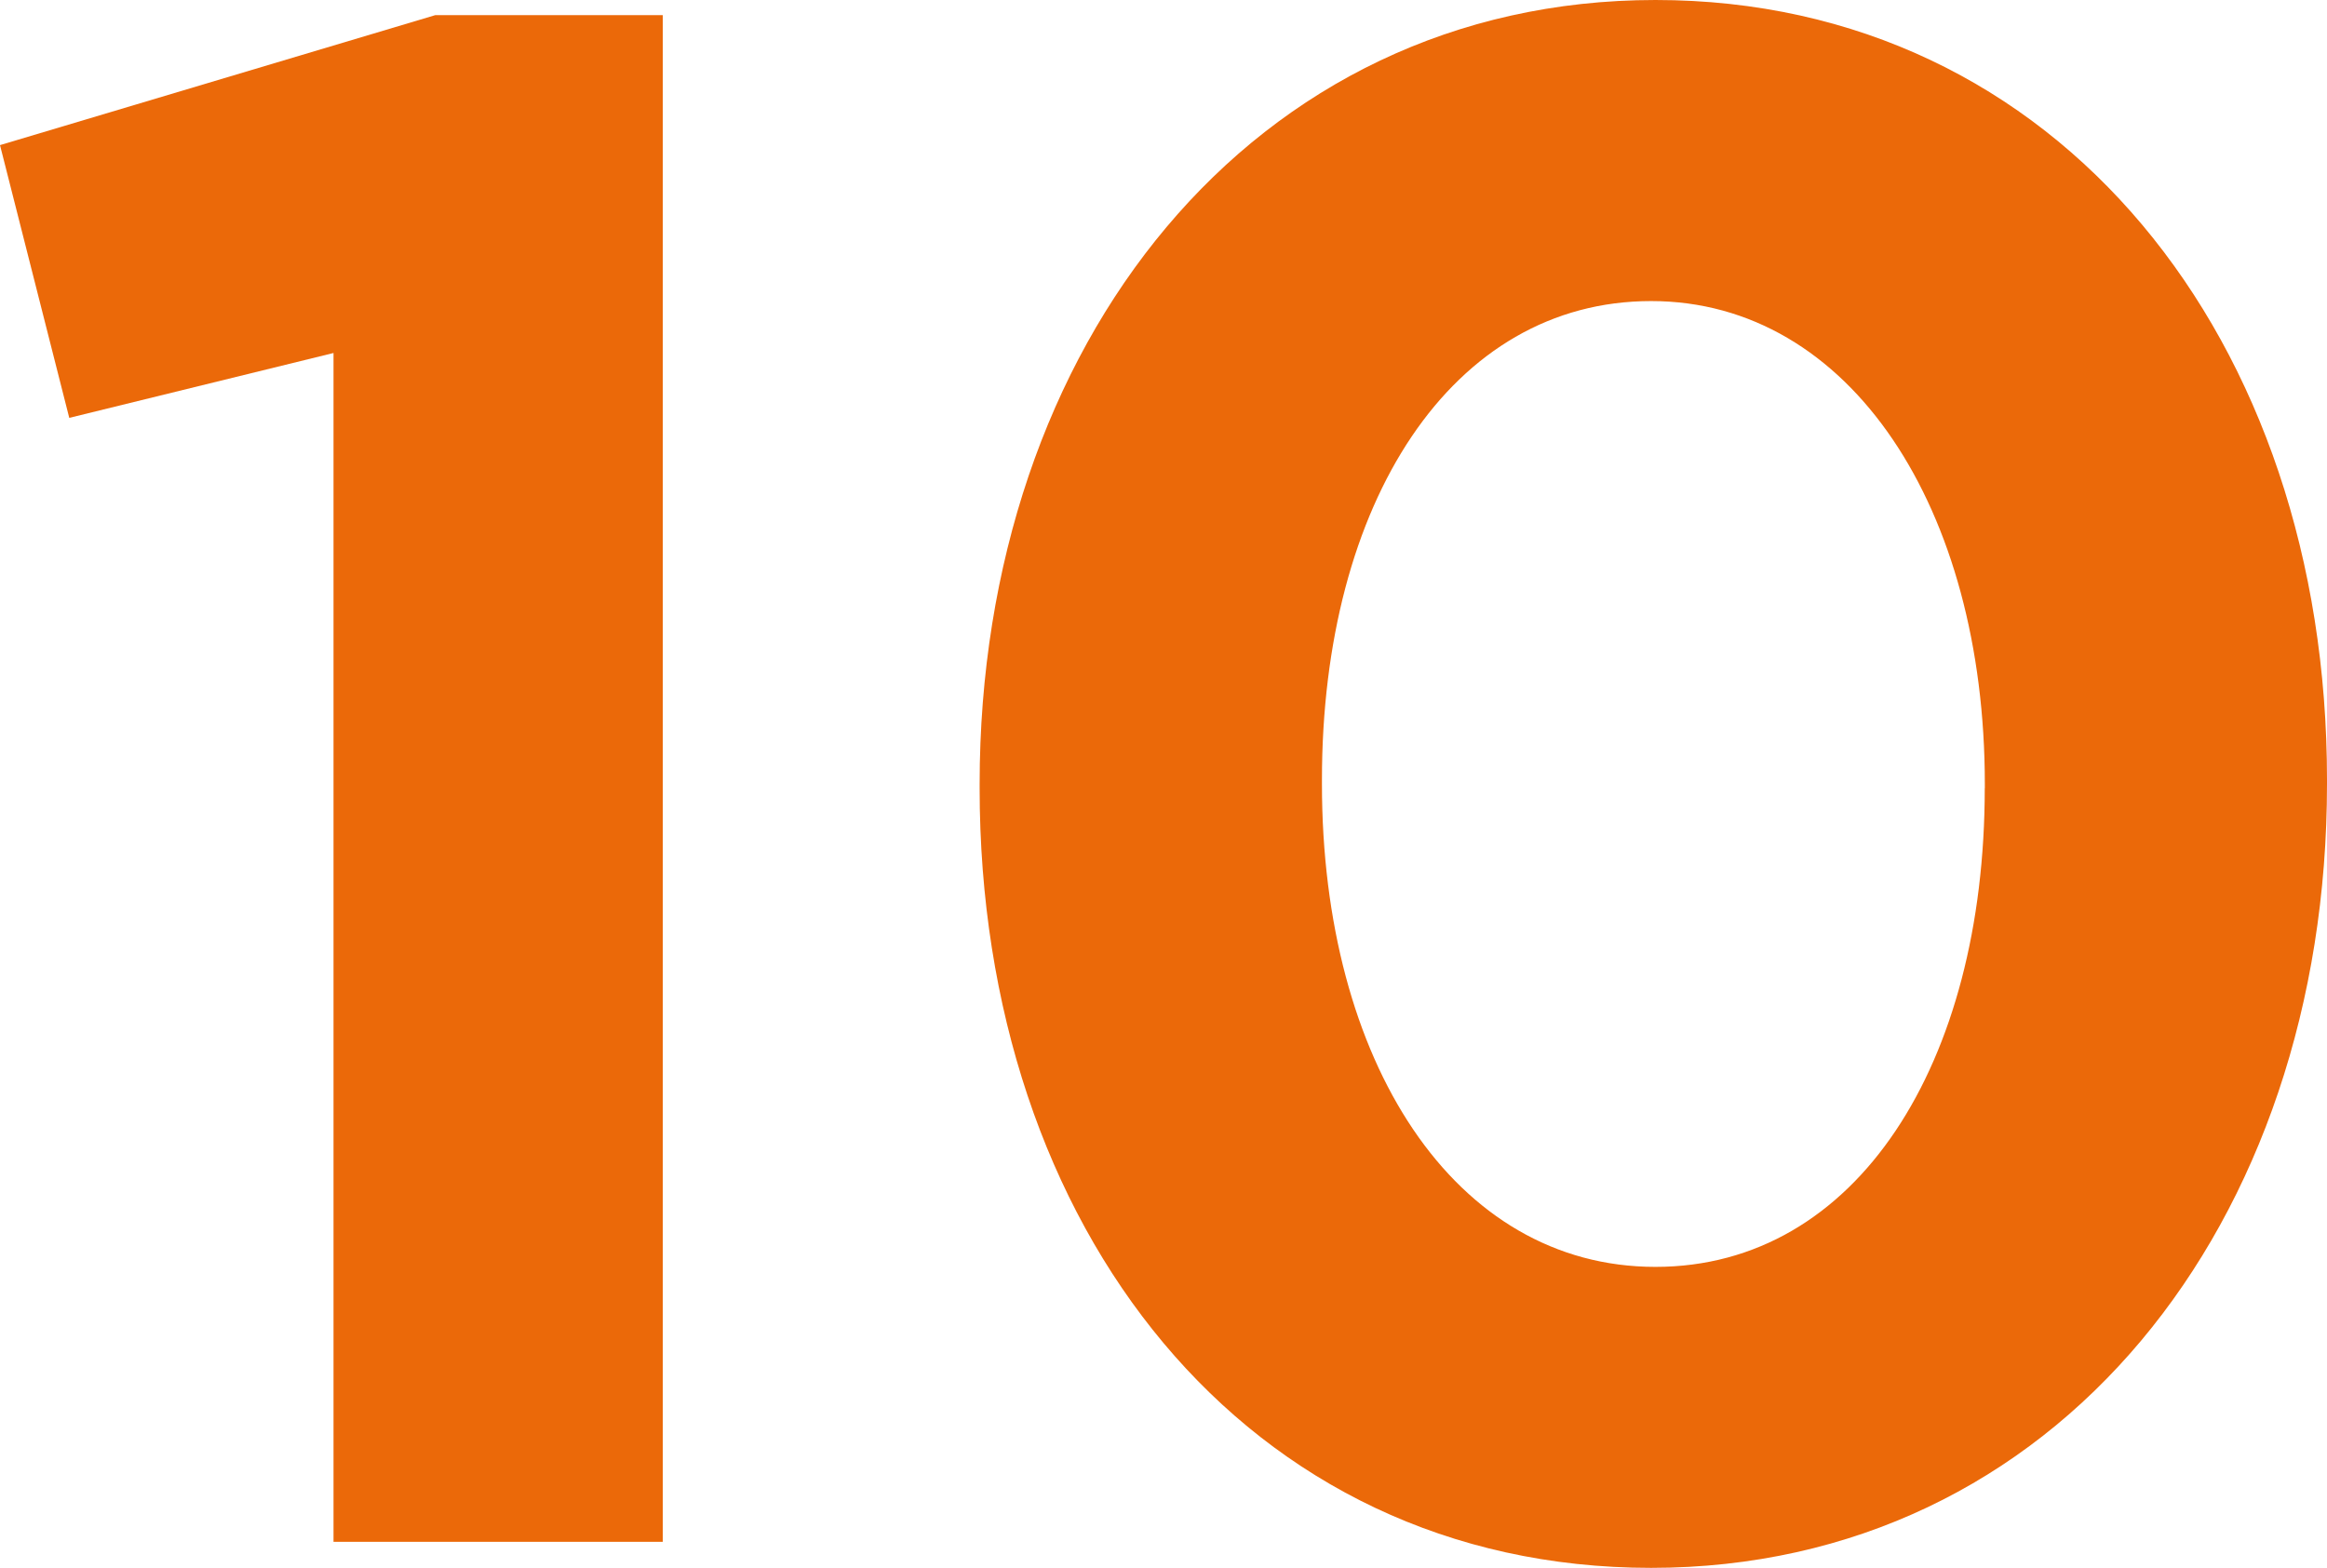
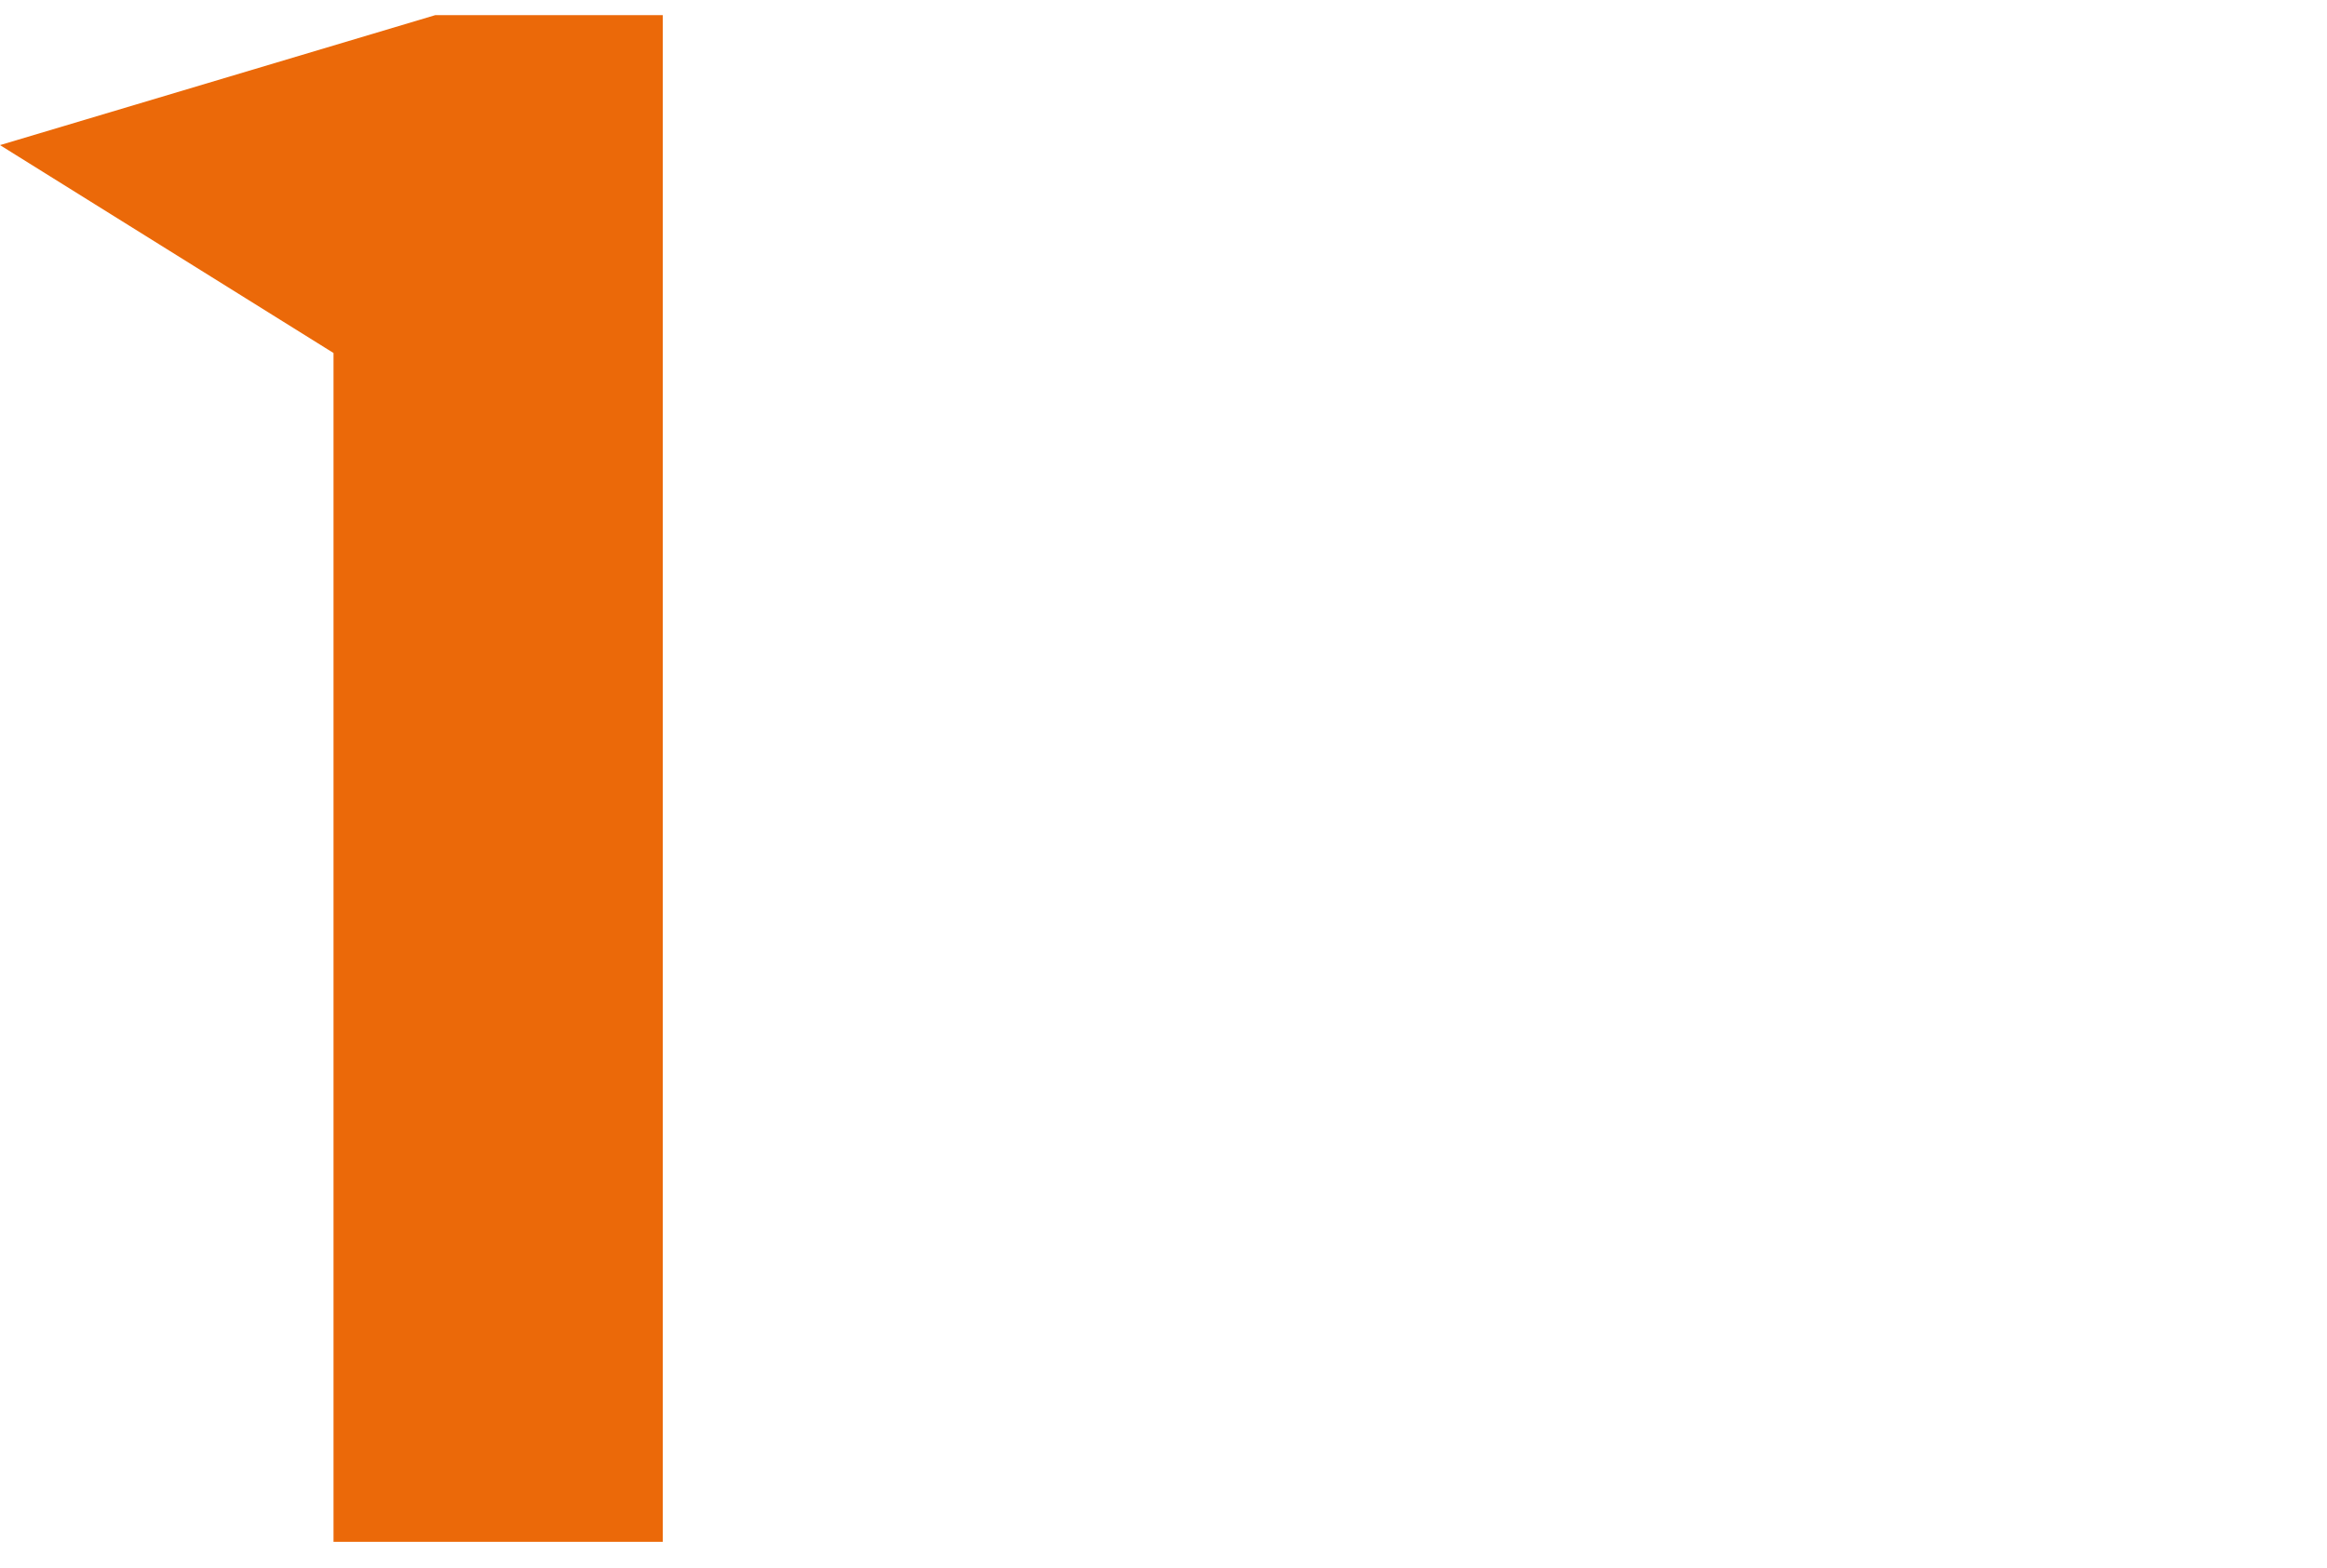
<svg xmlns="http://www.w3.org/2000/svg" id="Calque_3" data-name="Calque 3" viewBox="0 0 298.35 201.06">
  <defs>
    <style>
      .cls-1 {
        fill: #eb6909;
      }
    </style>
  </defs>
-   <path class="cls-1" d="M42.76,45.27l-33.88,8.32L0,18.61,55.81,1.94h29.17v195.79h-42.22V45.27Z" />
-   <path class="cls-1" d="M125.6,101.09v-.54C125.6,44.14,160.61,0,212.26,0s86.09,43.6,86.09,99.98v.57c0,56.38-34.71,100.52-86.66,100.52s-86.09-43.6-86.09-99.98ZM254.48,101.09v-.54c0-35.28-17.23-61.94-42.79-61.94s-42.2,25.83-42.2,61.37v.57c0,35.55,16.94,61.92,42.76,61.92s42.22-26.1,42.22-61.37Z" />
+   <path class="cls-1" d="M42.76,45.27L0,18.61,55.81,1.94h29.17v195.79h-42.22V45.27Z" />
</svg>